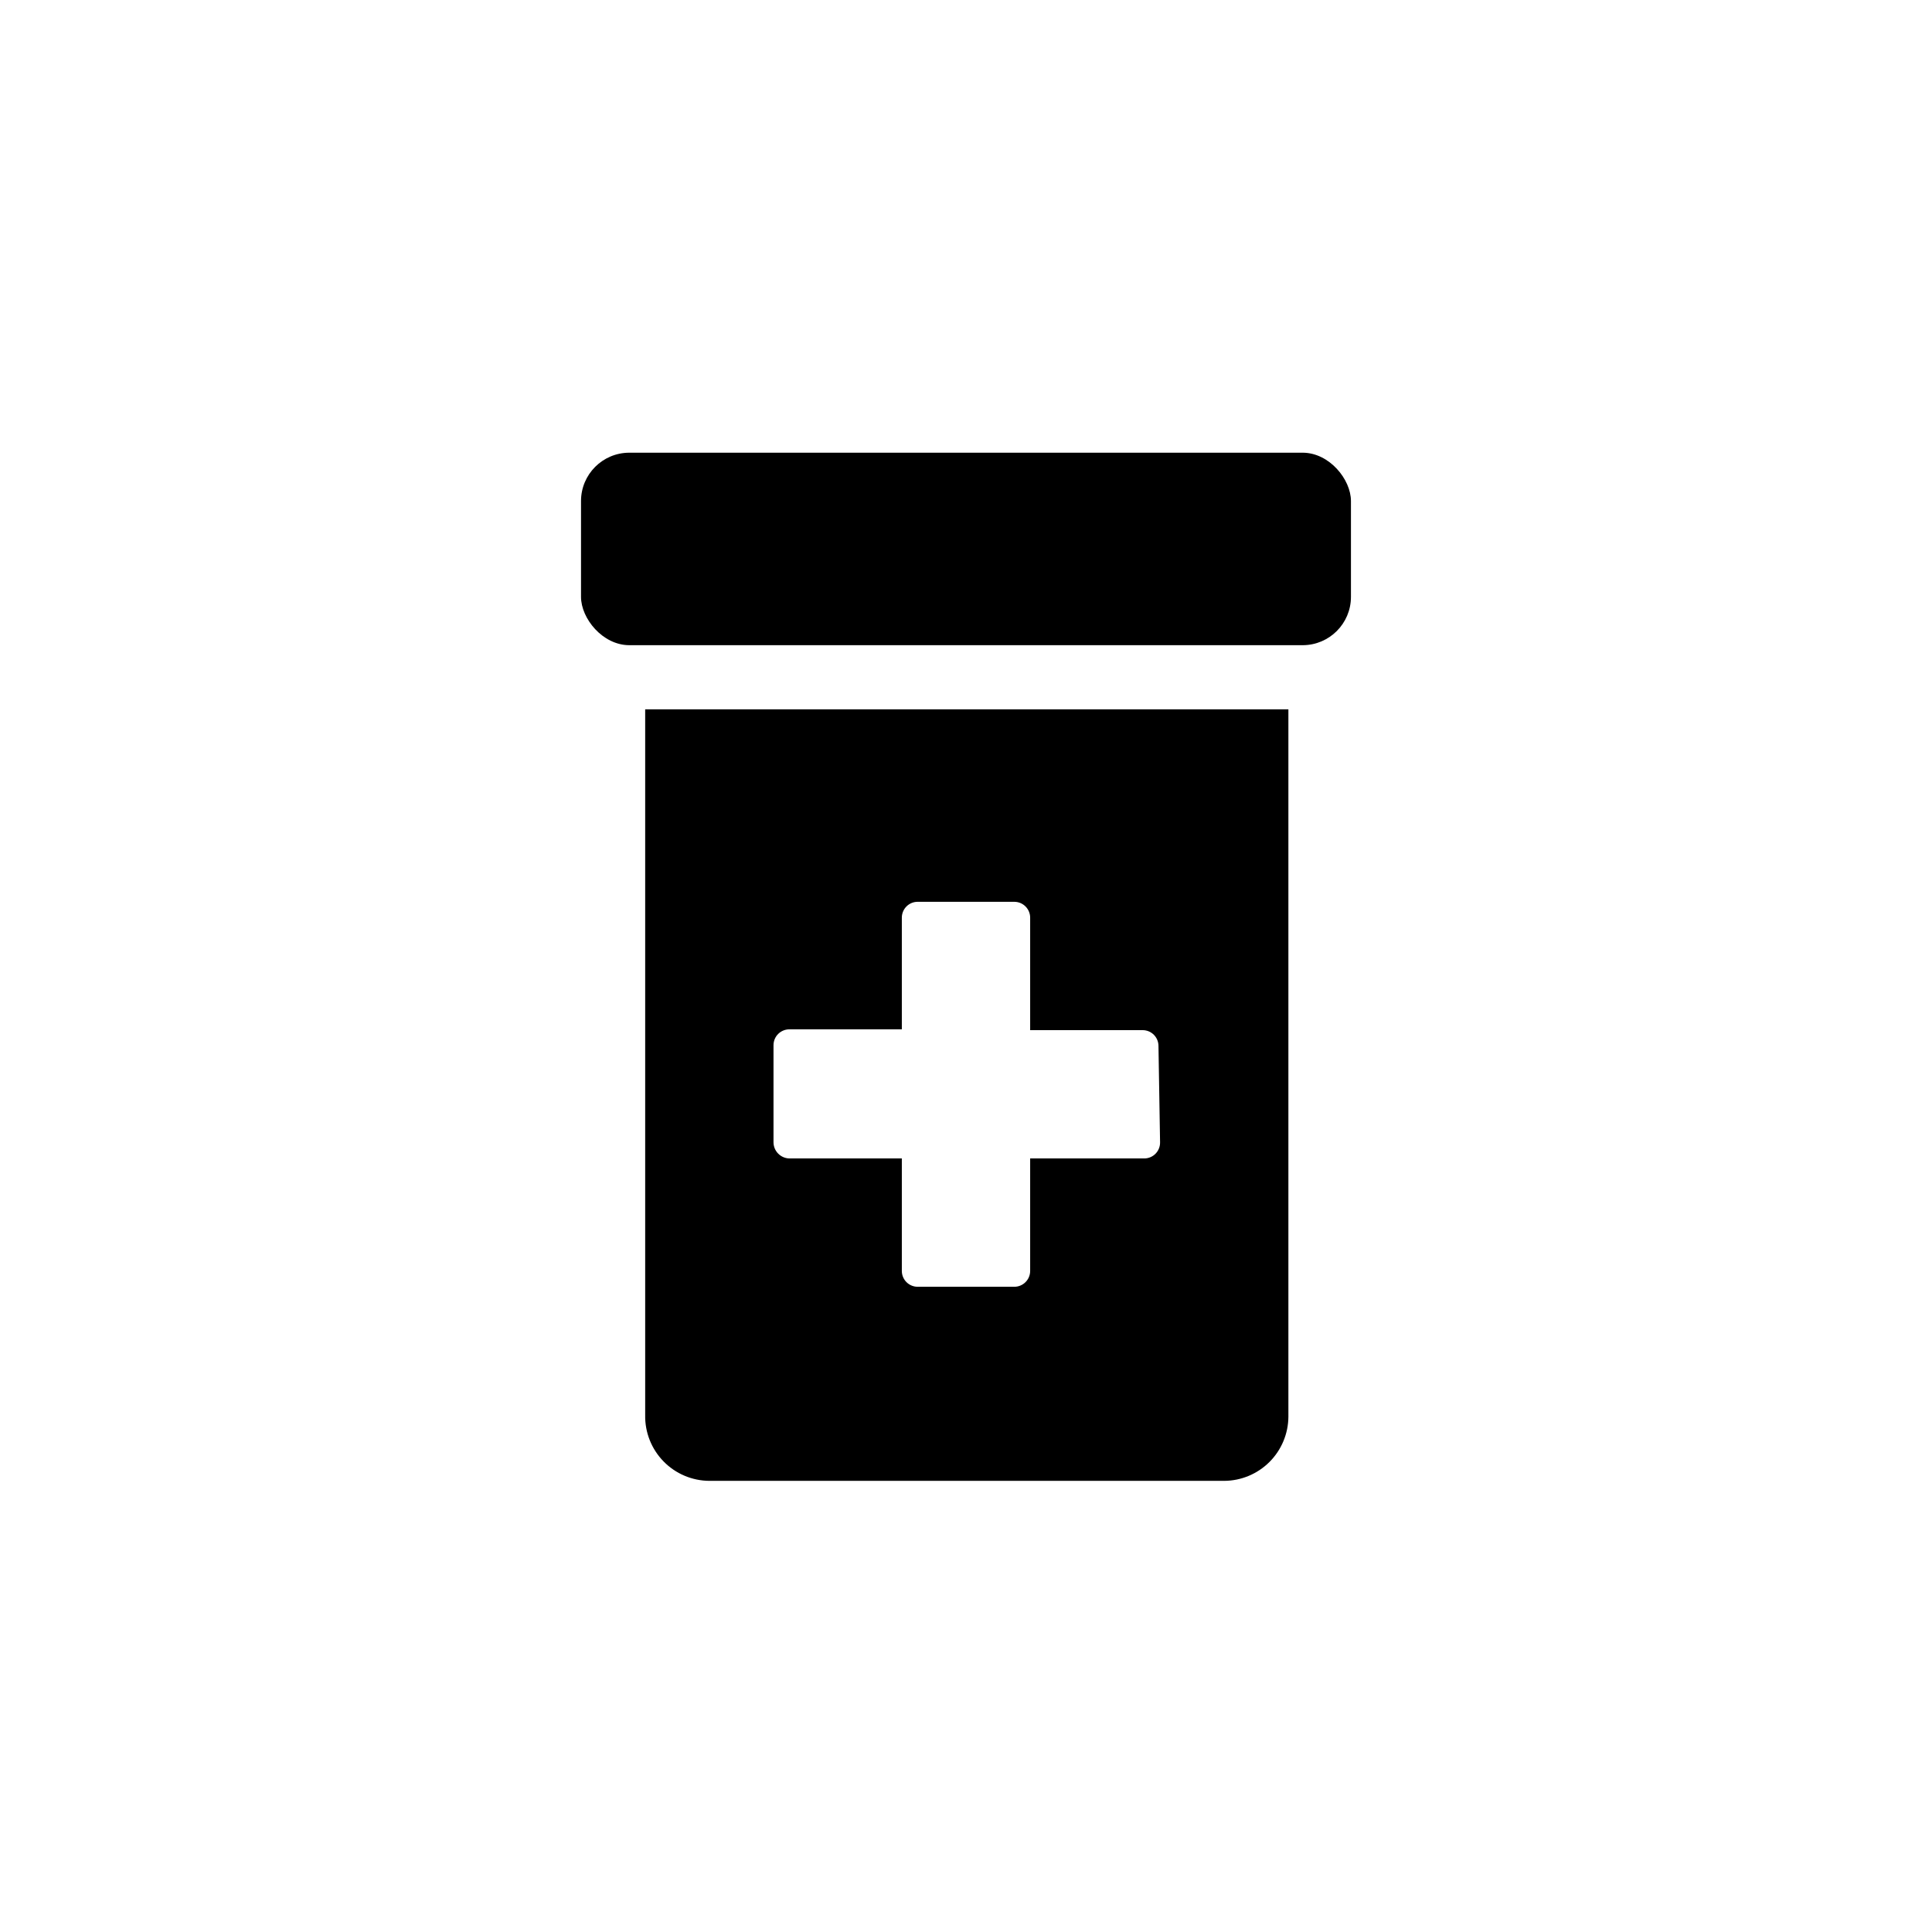
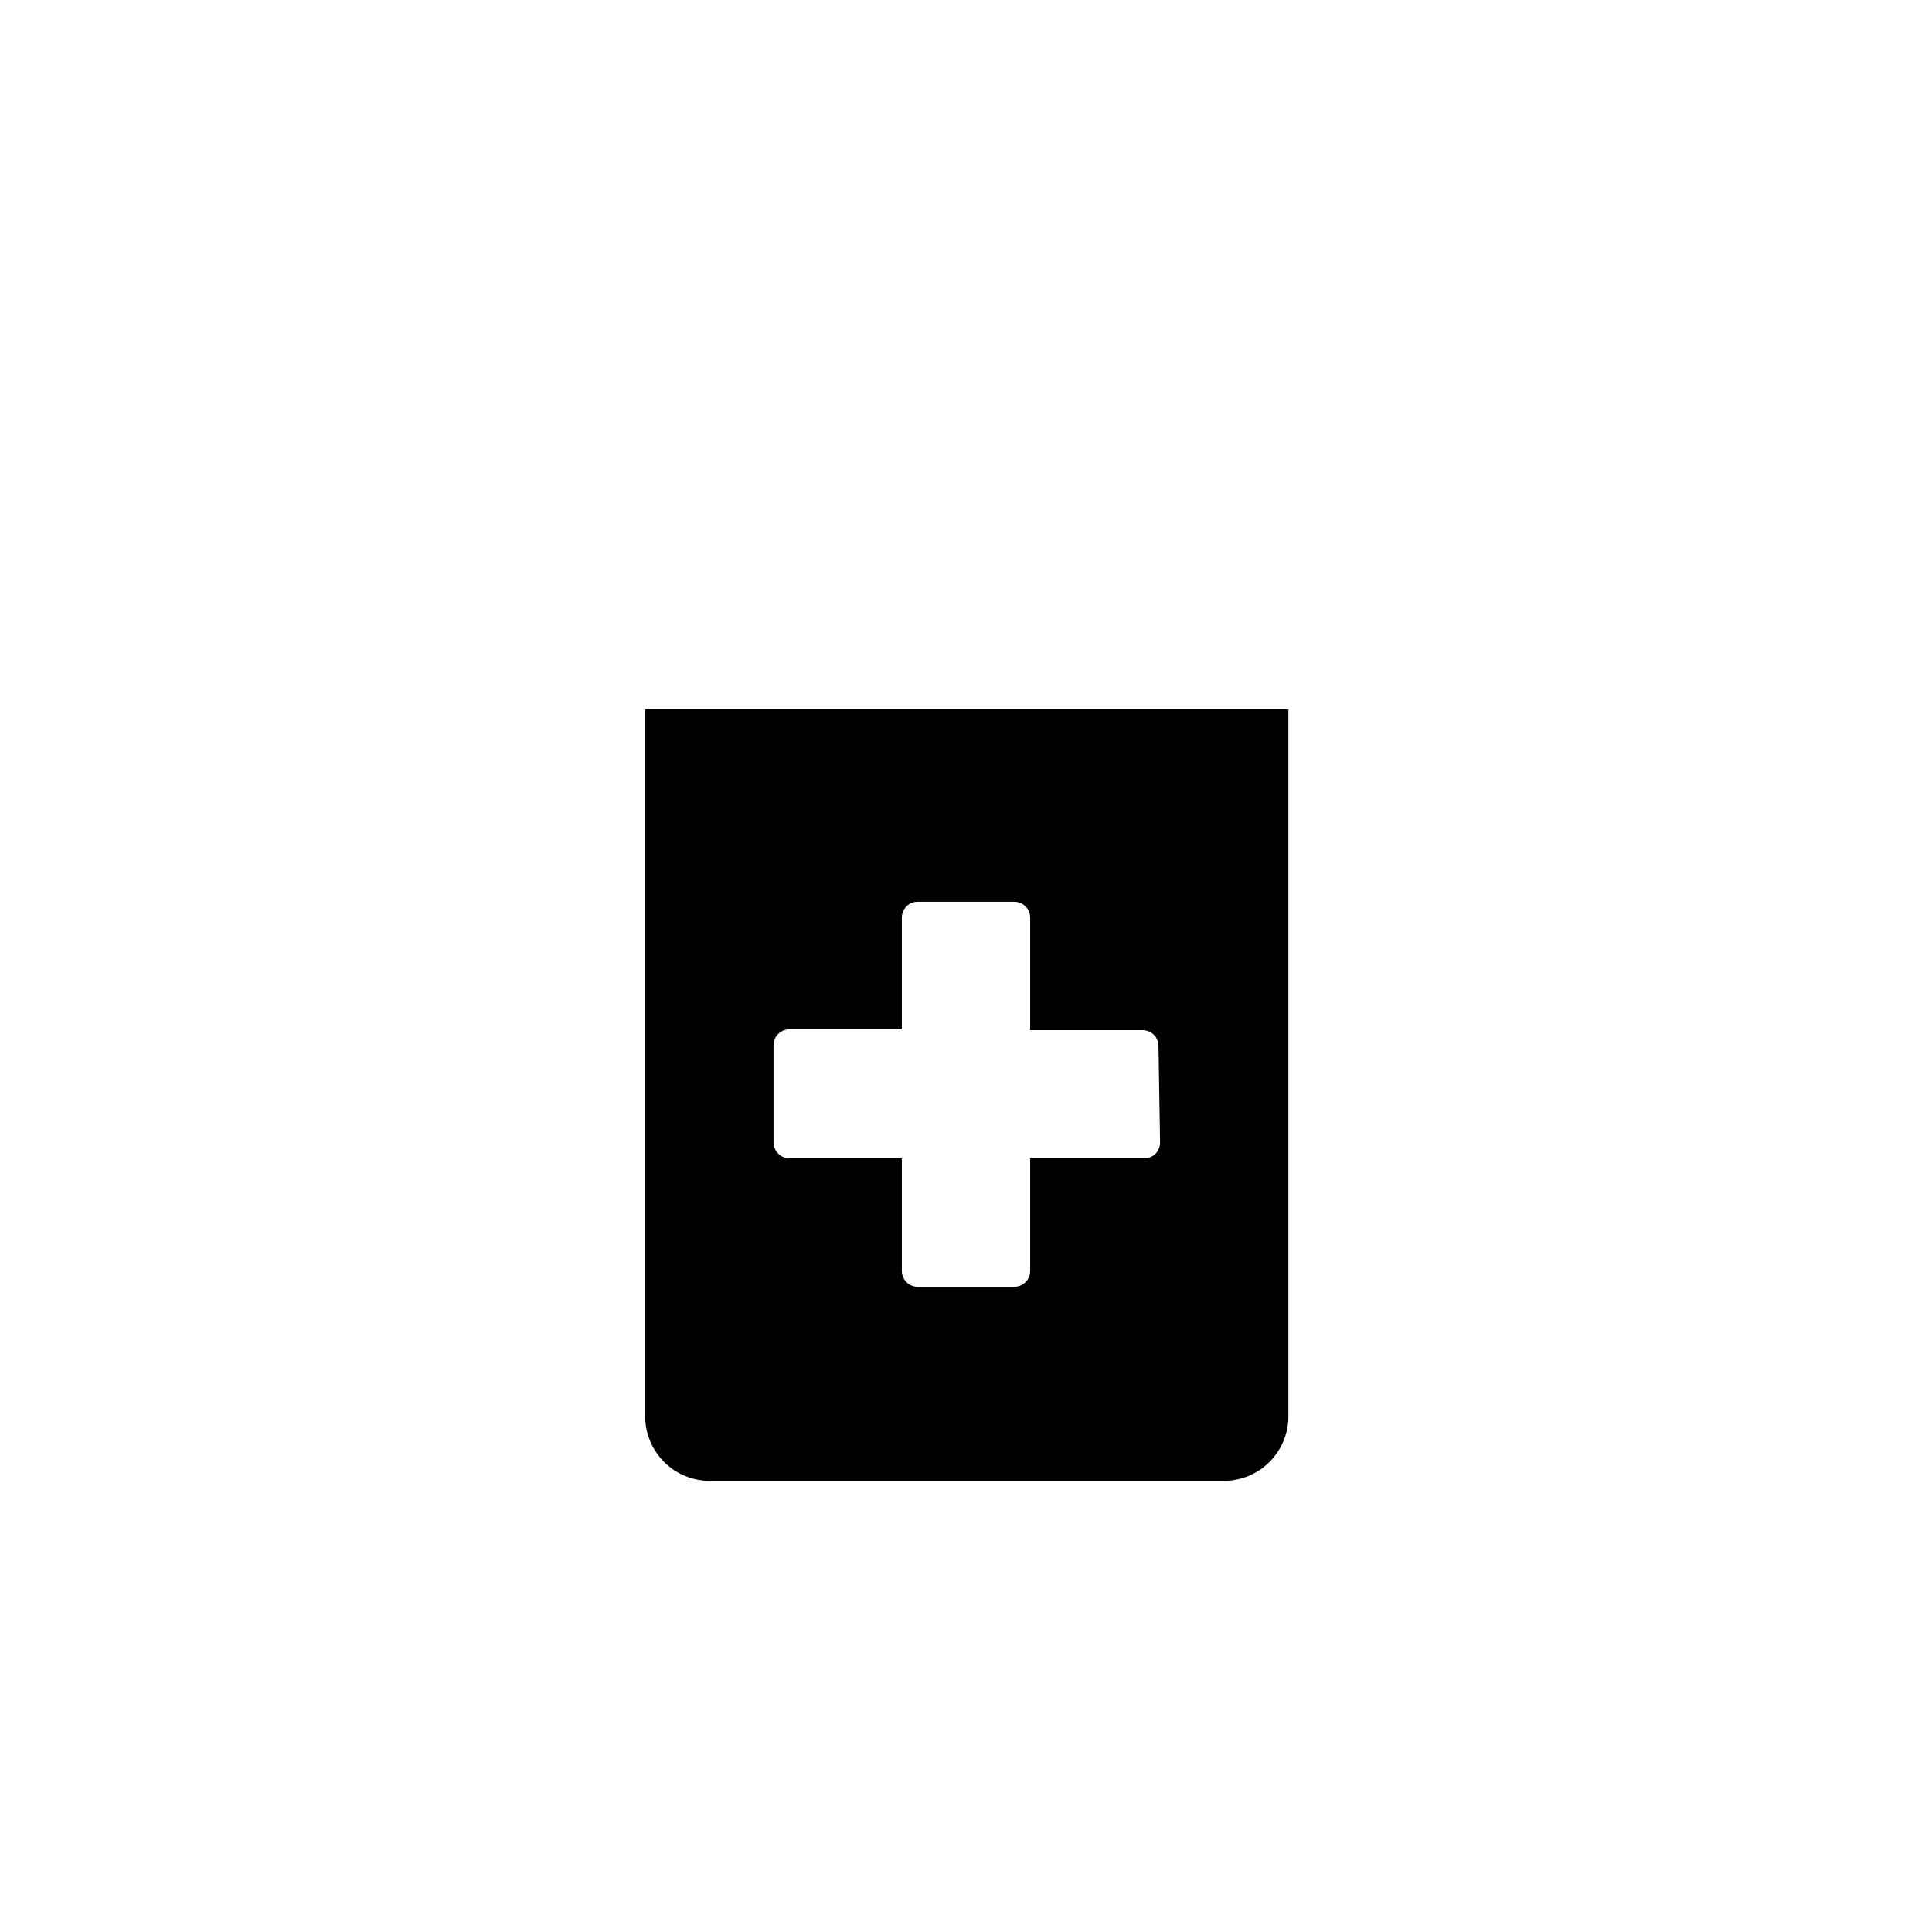
<svg xmlns="http://www.w3.org/2000/svg" fill="#000000" width="800px" height="800px" version="1.1" viewBox="144 144 512 512">
  <g>
-     <path d="m310.78 263.97h178.43c7.07 0 12.805 7.07 12.805 12.805v25.402c0 7.07-5.734 12.805-12.805 12.805h-178.43c-7.07 0-12.805-7.07-12.805-12.805v-25.402c0-7.07 5.734-12.805 12.805-12.805z" />
    <path d="m314.98 331.98v187.04c-0.086 4.574 1.668 8.992 4.863 12.266 3.191 3.273 7.566 5.129 12.141 5.156h136.45c4.5-0.027 8.809-1.828 11.992-5.008 3.184-3.184 4.984-7.492 5.012-11.996v-187.46zm136.45 114.72c0.027 1.129-0.402 2.227-1.191 3.035-0.793 0.812-1.875 1.266-3.008 1.266h-30.227v29.809c0 1.113-0.445 2.184-1.23 2.969-0.789 0.789-1.855 1.23-2.969 1.23h-25.508c-1.129 0.027-2.227-0.402-3.035-1.191-0.809-0.789-1.266-1.875-1.266-3.008v-29.809h-29.703c-2.379 0-4.305-1.926-4.305-4.301v-25.715c0-1.133 0.457-2.219 1.266-3.008 0.812-0.789 1.906-1.219 3.039-1.191h29.703v-29.602c0-1.129 0.457-2.215 1.266-3.004 0.809-0.793 1.906-1.223 3.035-1.191h25.508c1.113 0 2.18 0.441 2.969 1.23 0.785 0.785 1.23 1.852 1.23 2.965v29.809h29.809v0.004c1.113 0 2.18 0.441 2.969 1.227 0.785 0.789 1.227 1.855 1.227 2.969z" />
  </g>
</svg>